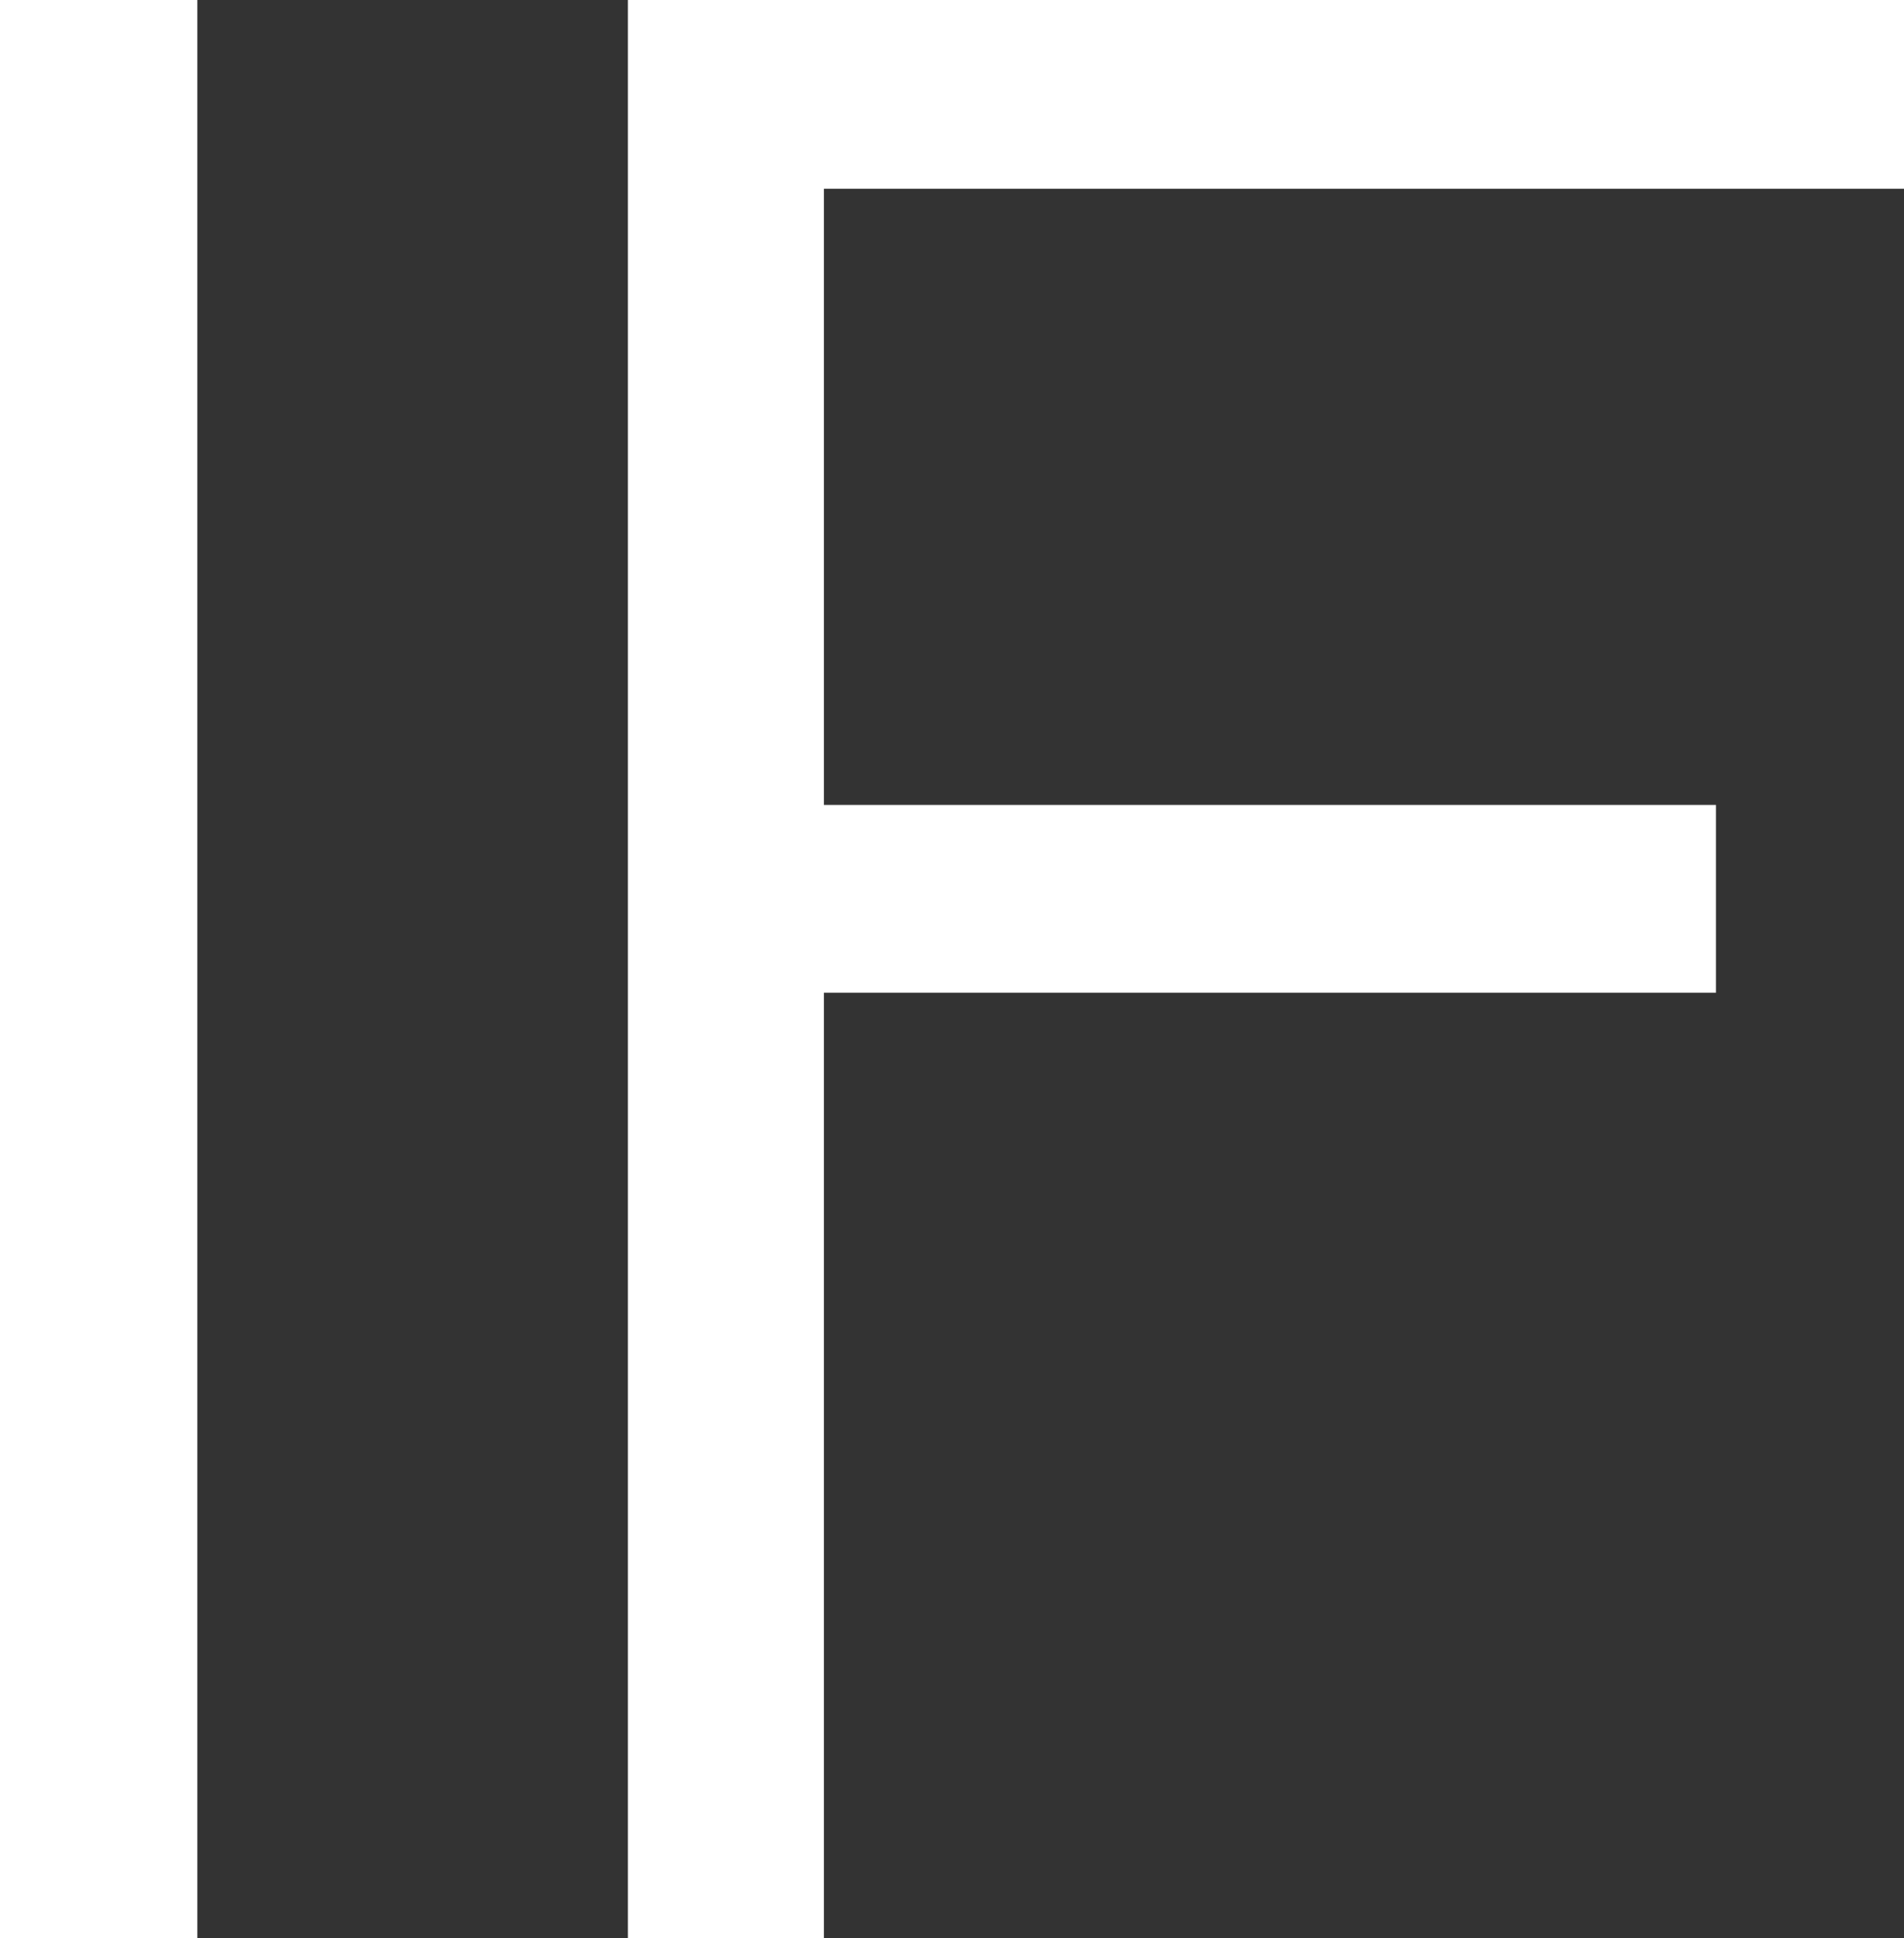
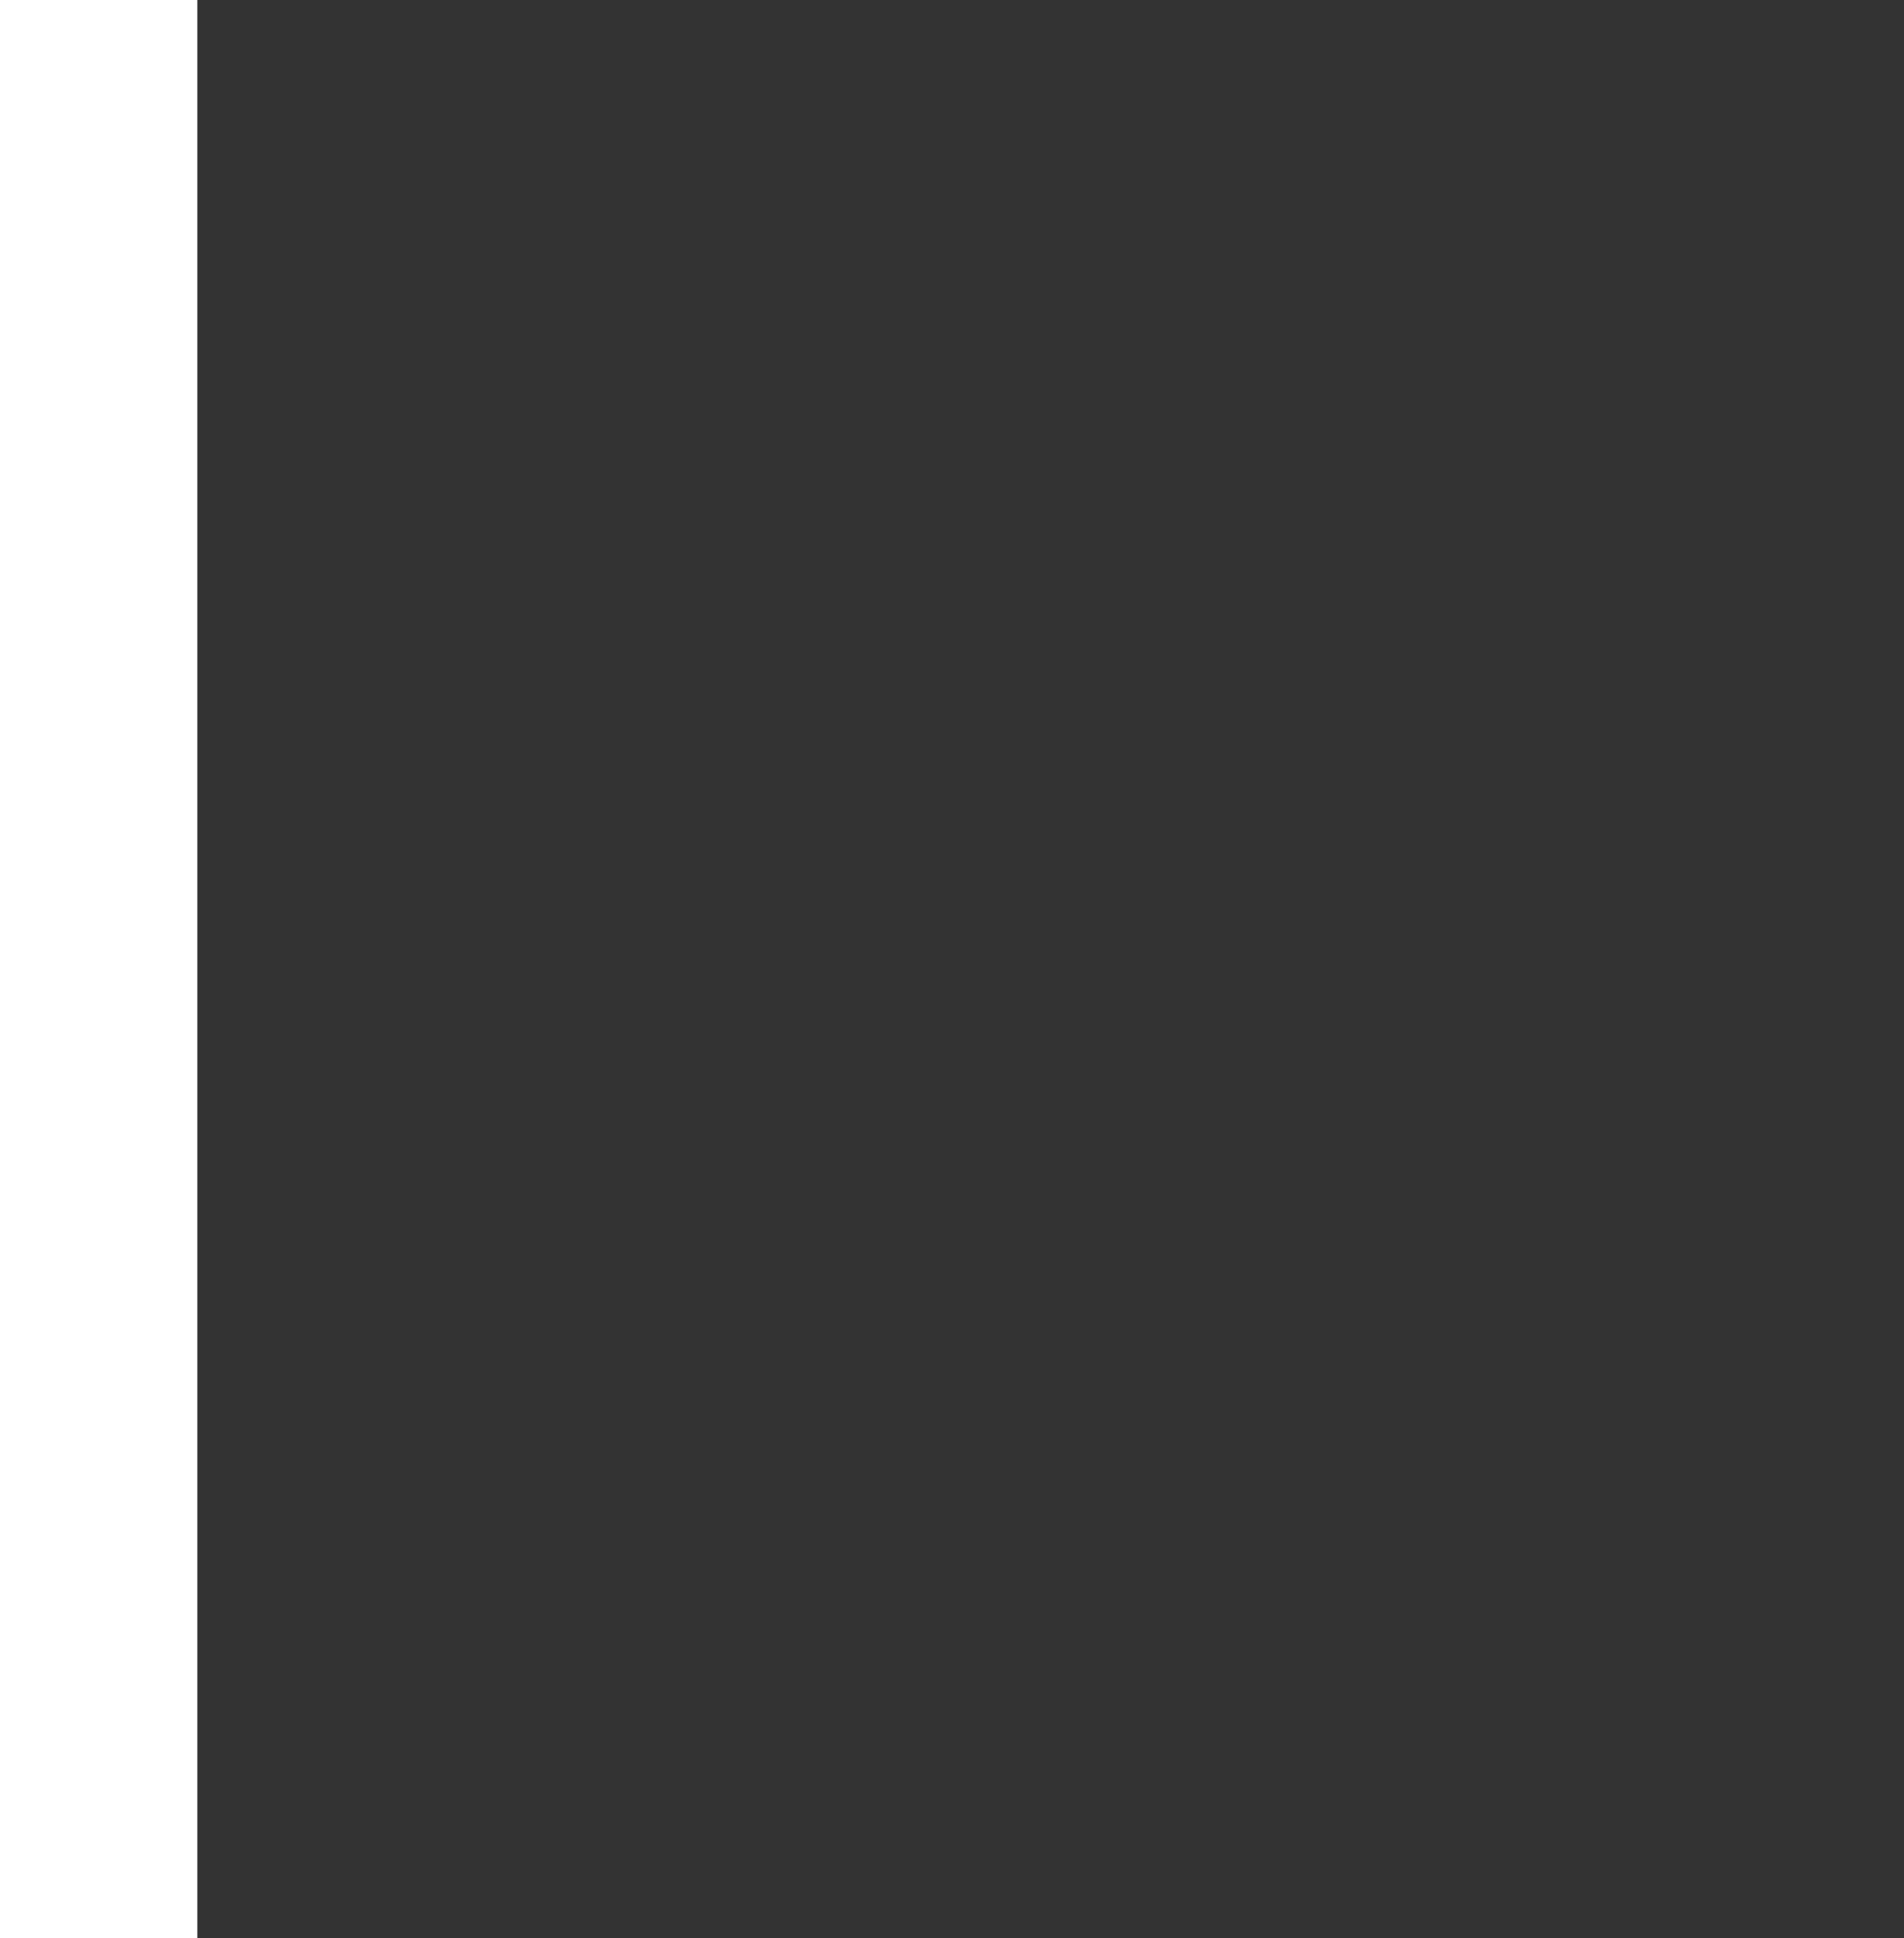
<svg xmlns="http://www.w3.org/2000/svg" viewBox="0 0 83.45 84.92">
  <rect x="0" y="0" width="83.45" height="84.92" fill="#333333" stroke="none" />
  <defs>
    <style>.cls-1{fill:#fff;}</style>
  </defs>
  <title>Ресурс 77 заголовок</title>
  <g id="Слой_2" data-name="Слой 2">
    <g id="Слой_1-2" data-name="Слой 1">
      <path class="cls-1" d="M0,84.92V0H8.65V84.92Z" />
-       <path class="cls-1" d="M36.11,43.5V84.92H27.52V0H83.45V8.27H36.11v27h39.1V43.5Z" />
    </g>
  </g>
</svg>